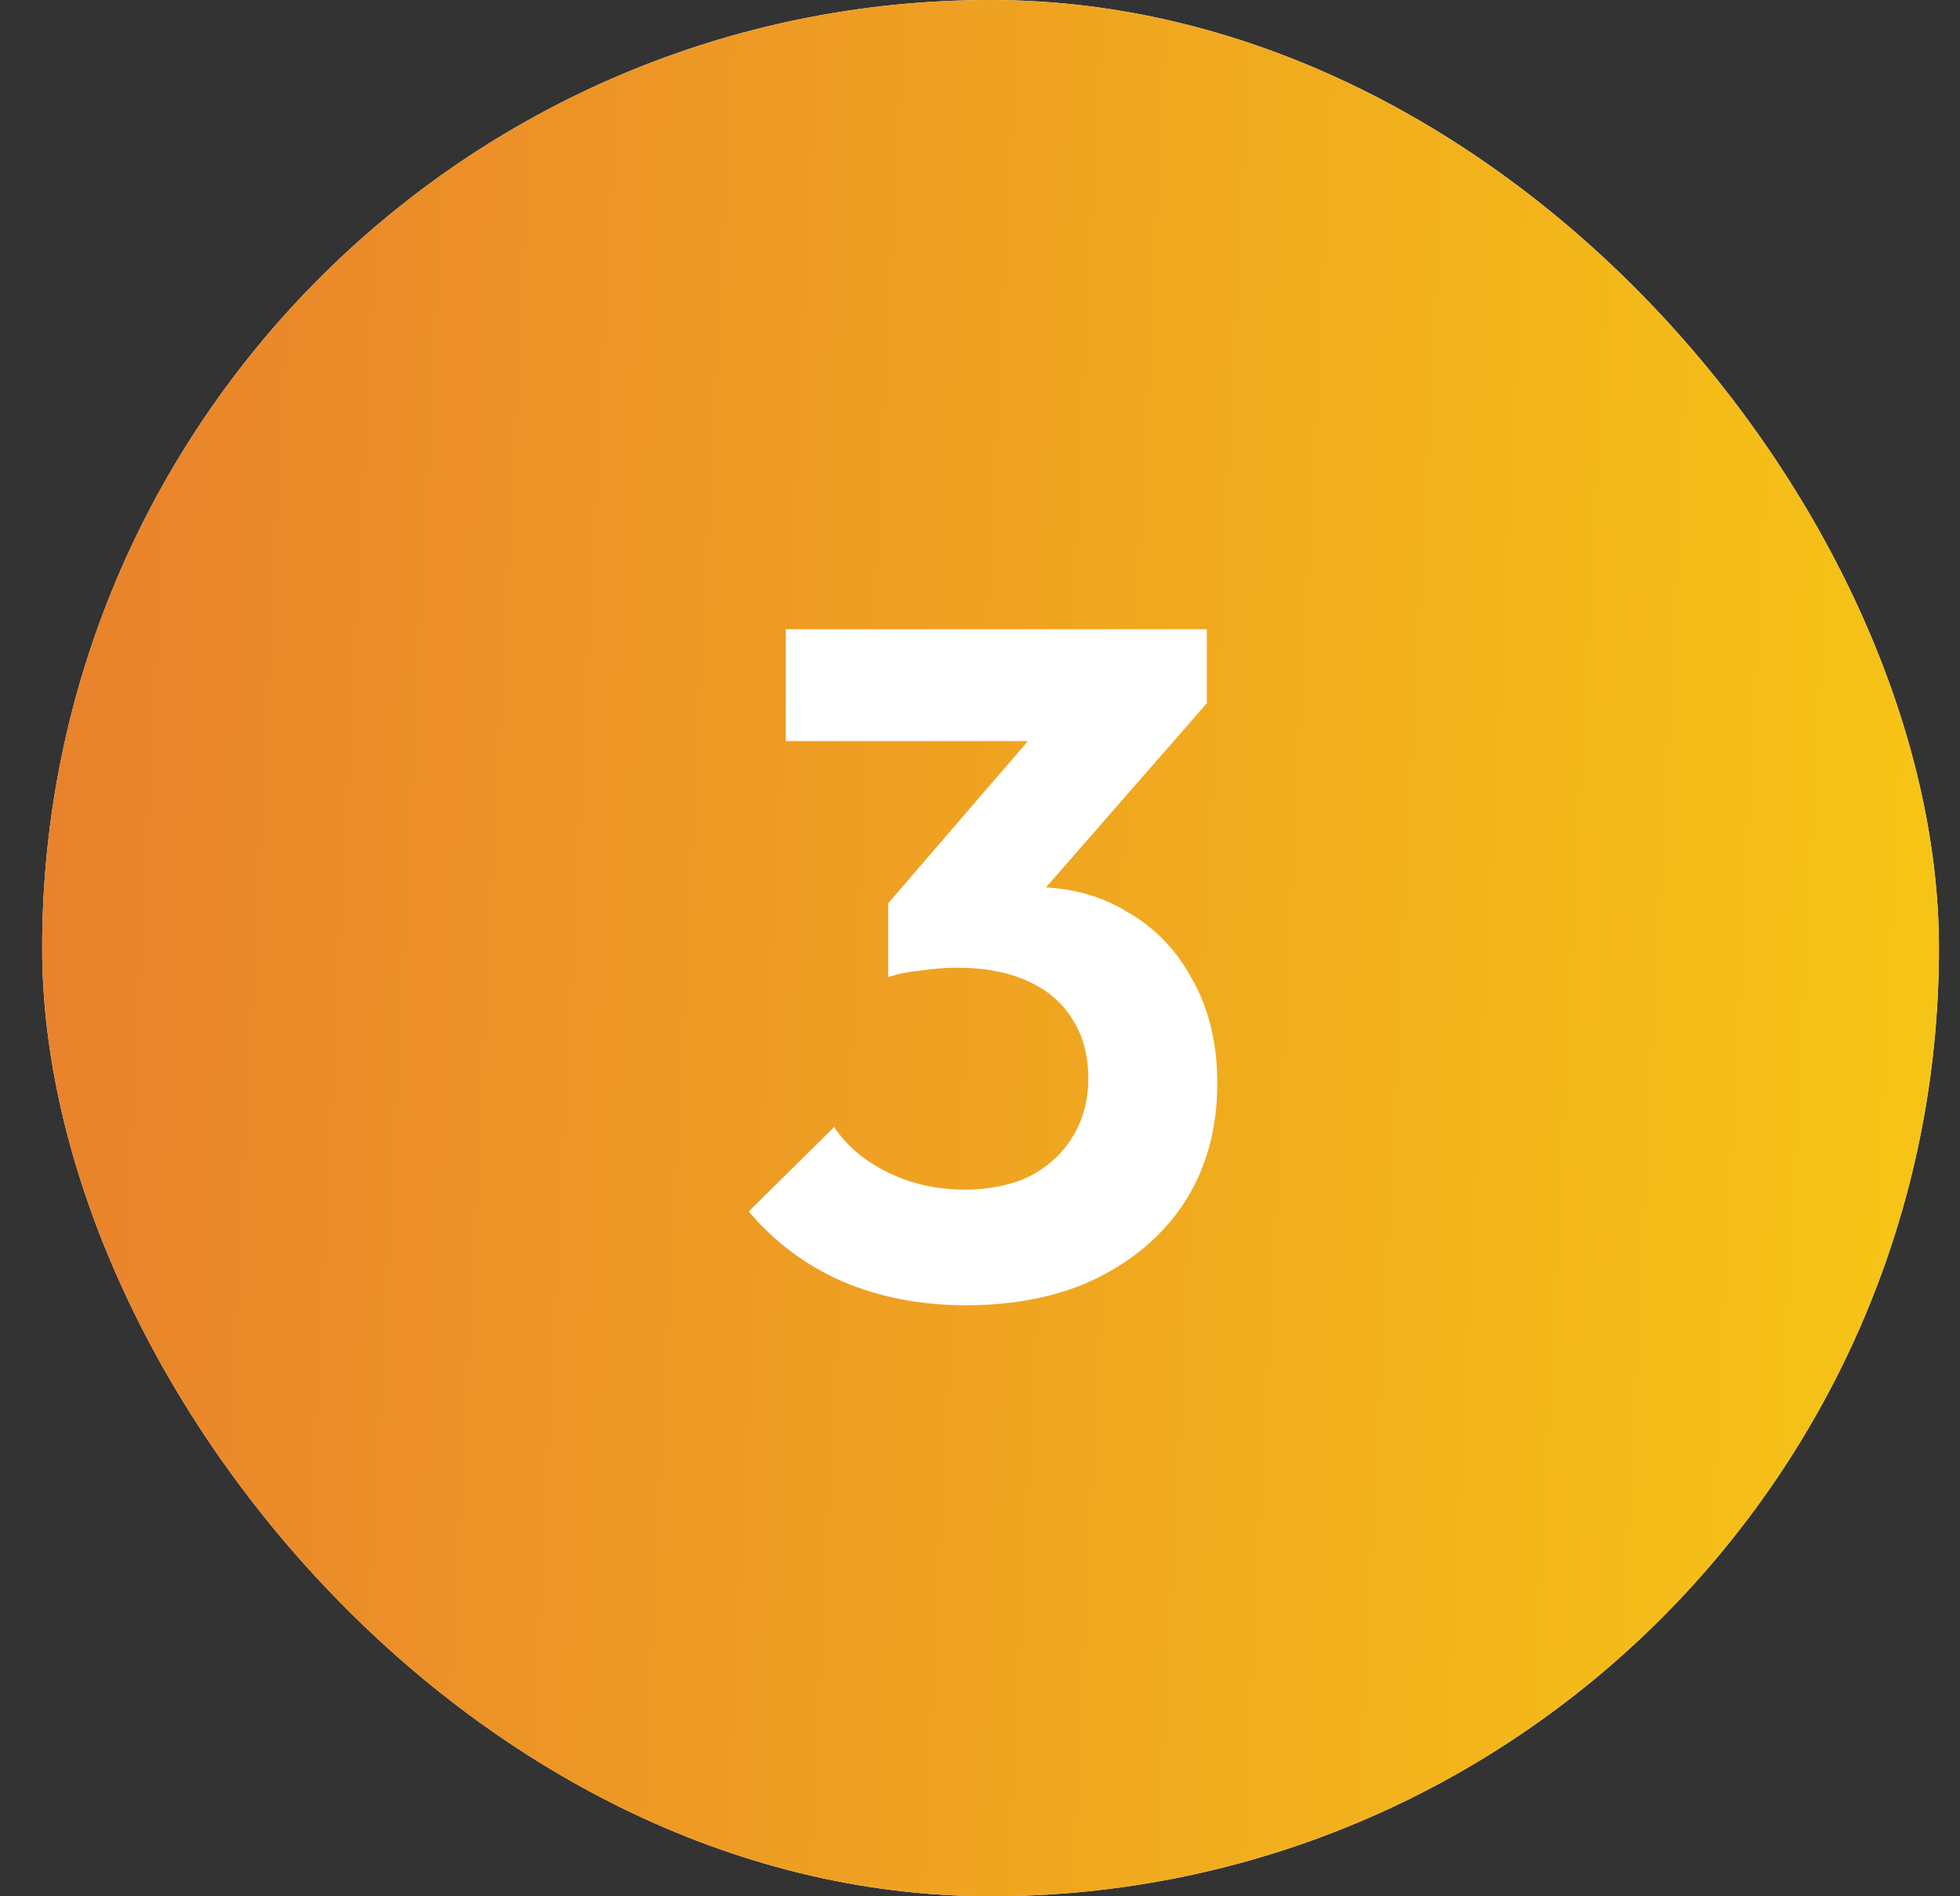
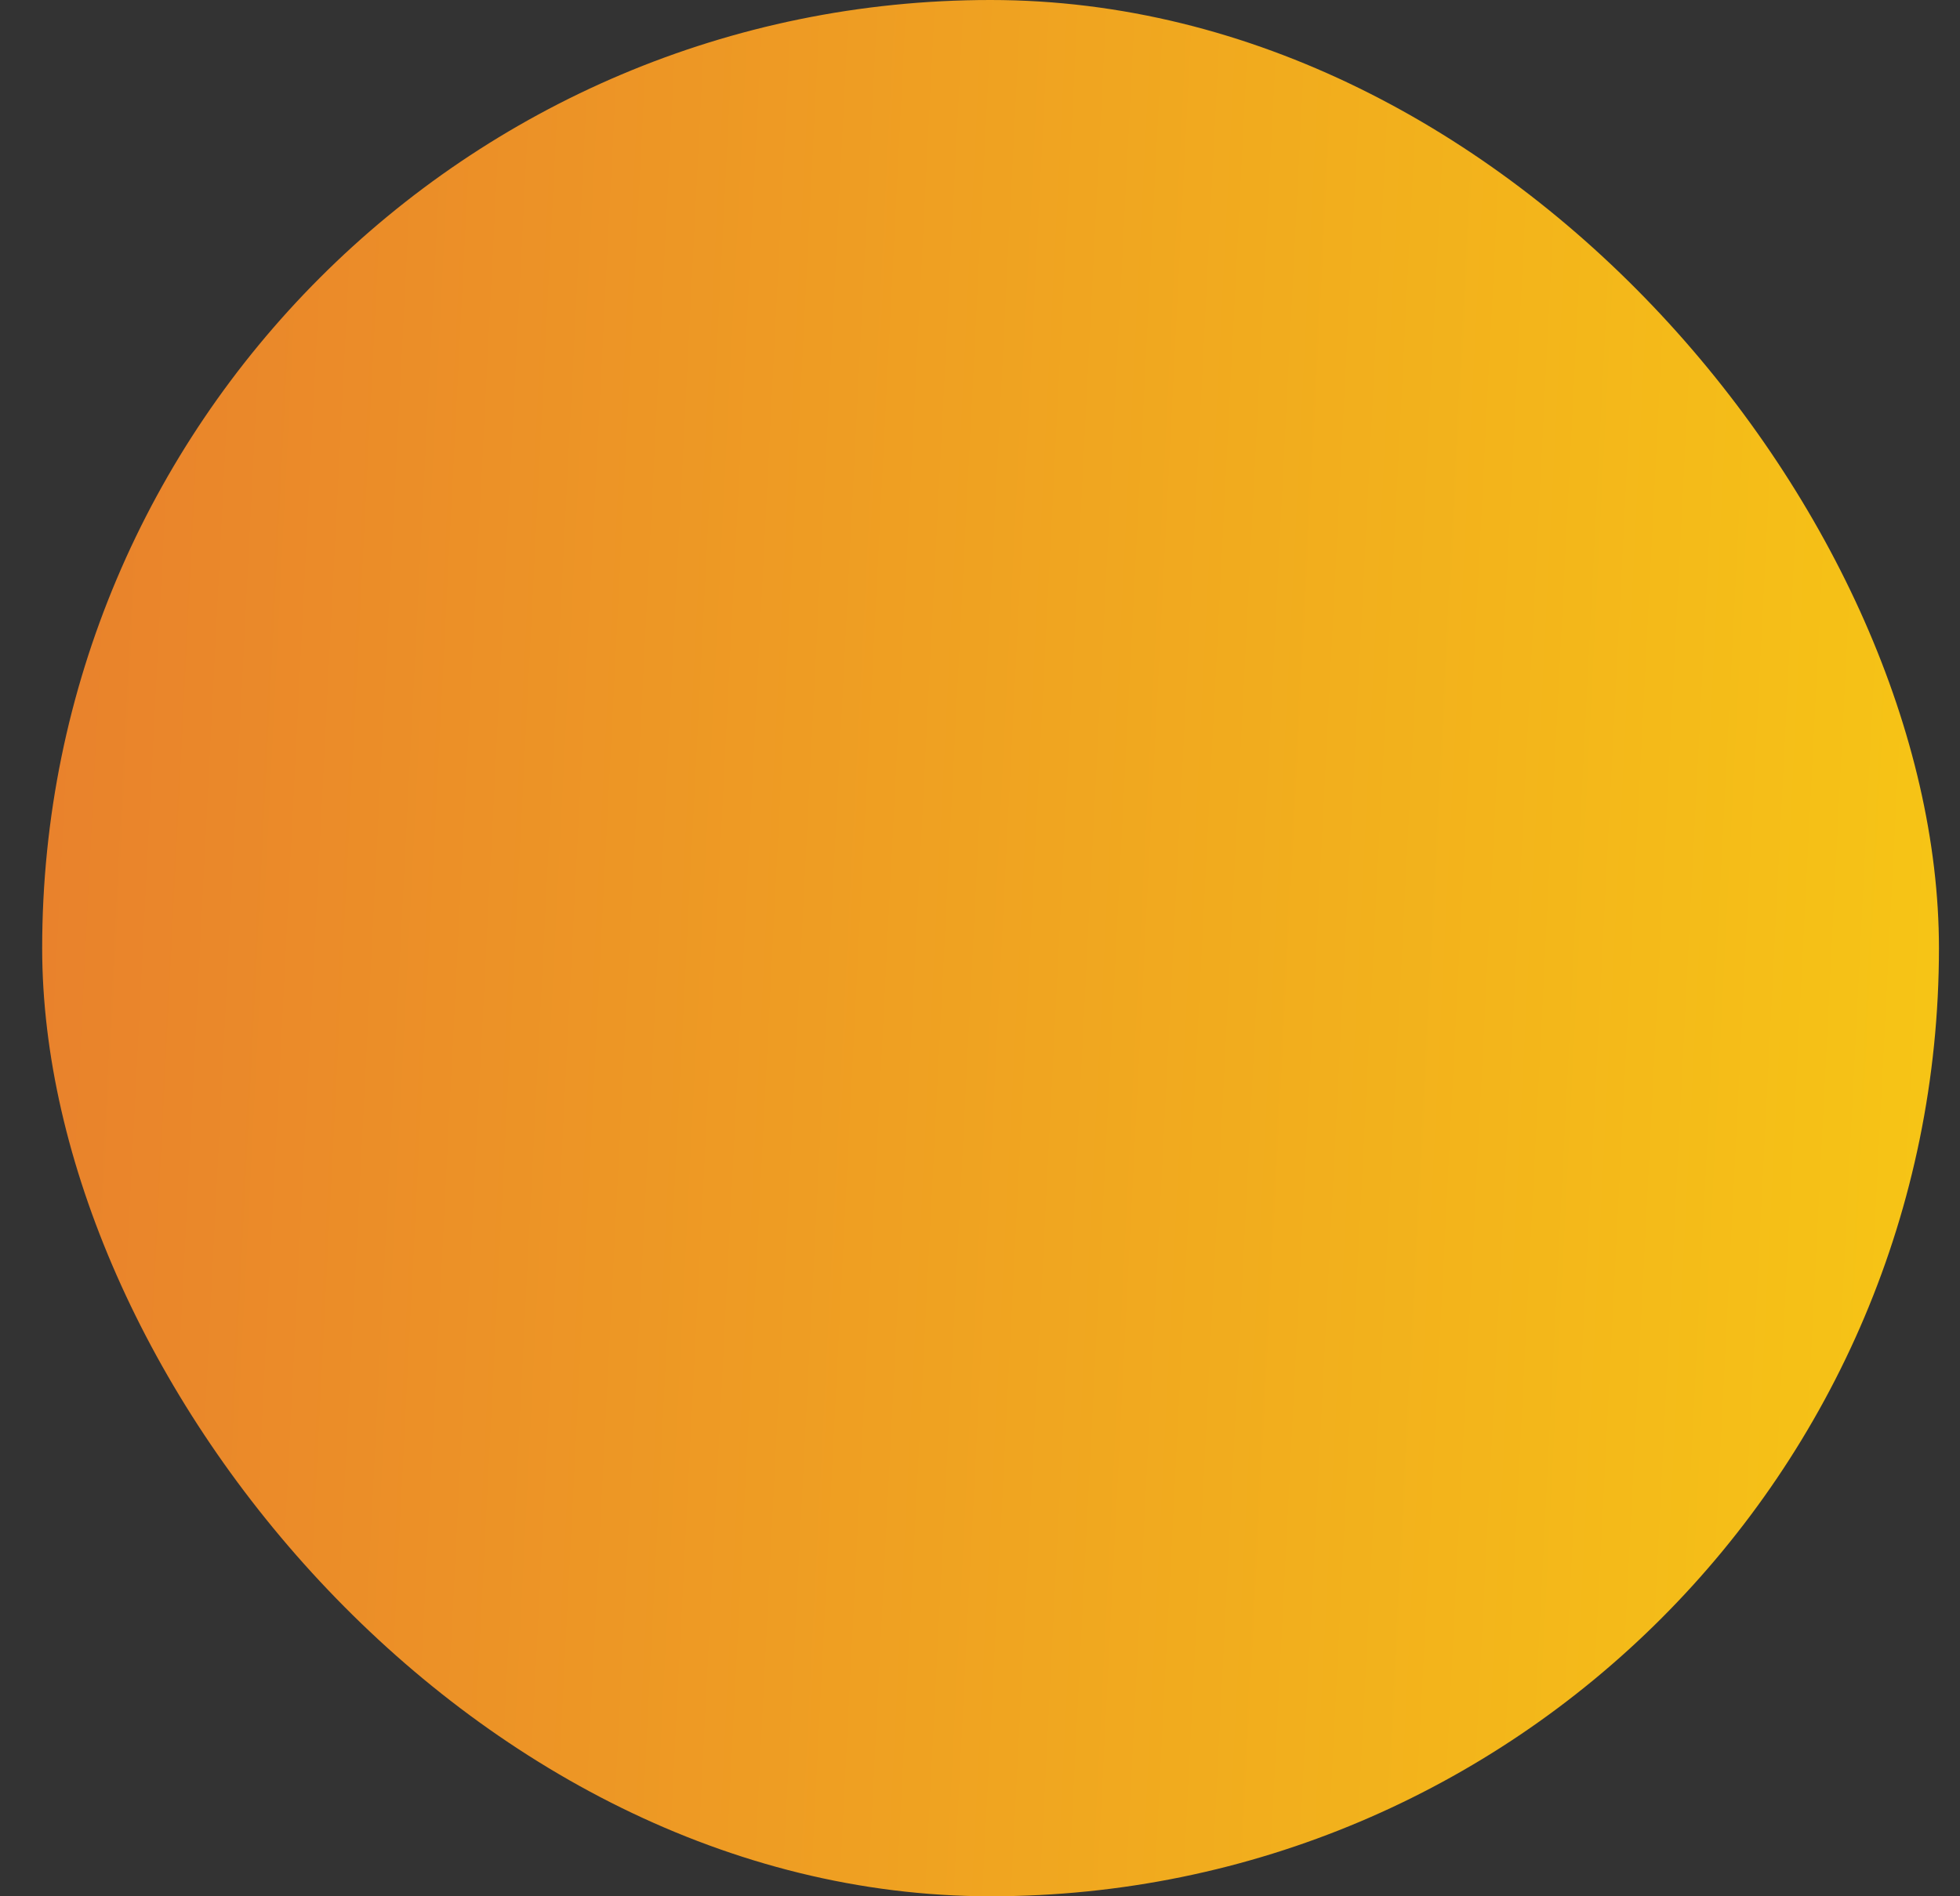
<svg xmlns="http://www.w3.org/2000/svg" width="31" height="30" viewBox="0 0 31 30" fill="none">
  <rect x="0" y="0" width="31" height="30" fill="#333333" stroke="none" />
-   <rect x="0.667" width="30" height="30" rx="15" fill="white" />
  <rect x="0.667" width="30" height="30" rx="15" fill="url(#paint0_linear_848_14087)" />
-   <path d="M15.278 20.65C14.568 20.65 13.918 20.525 13.328 20.275C12.738 20.015 12.243 19.645 11.843 19.165L13.193 17.83C13.393 18.13 13.678 18.37 14.048 18.55C14.418 18.73 14.818 18.82 15.248 18.82C15.648 18.82 15.993 18.75 16.283 18.61C16.573 18.46 16.798 18.255 16.958 17.995C17.128 17.725 17.213 17.415 17.213 17.065C17.213 16.695 17.128 16.38 16.958 16.12C16.798 15.86 16.563 15.66 16.253 15.52C15.943 15.38 15.573 15.31 15.143 15.31C14.953 15.31 14.758 15.325 14.558 15.355C14.358 15.375 14.188 15.41 14.048 15.46L14.948 14.32C15.198 14.24 15.443 14.175 15.683 14.125C15.933 14.065 16.163 14.035 16.373 14.035C16.913 14.035 17.398 14.165 17.828 14.425C18.268 14.675 18.613 15.035 18.863 15.505C19.123 15.965 19.253 16.51 19.253 17.14C19.253 17.84 19.088 18.455 18.758 18.985C18.428 19.505 17.963 19.915 17.363 20.215C16.773 20.505 16.078 20.65 15.278 20.65ZM14.048 15.46V14.29L16.748 11.155L19.088 11.125L16.298 14.32L14.048 15.46ZM12.428 11.725V9.955H19.088V11.125L17.423 11.725H12.428Z" fill="white" />
  <defs>
    <linearGradient id="paint0_linear_848_14087" x1="0.667" y1="15" x2="42.229" y2="17.101" gradientUnits="userSpaceOnUse">
      <stop stop-color="#E9822C" />
      <stop offset="1" stop-color="#FBDE0D" />
    </linearGradient>
  </defs>
</svg>